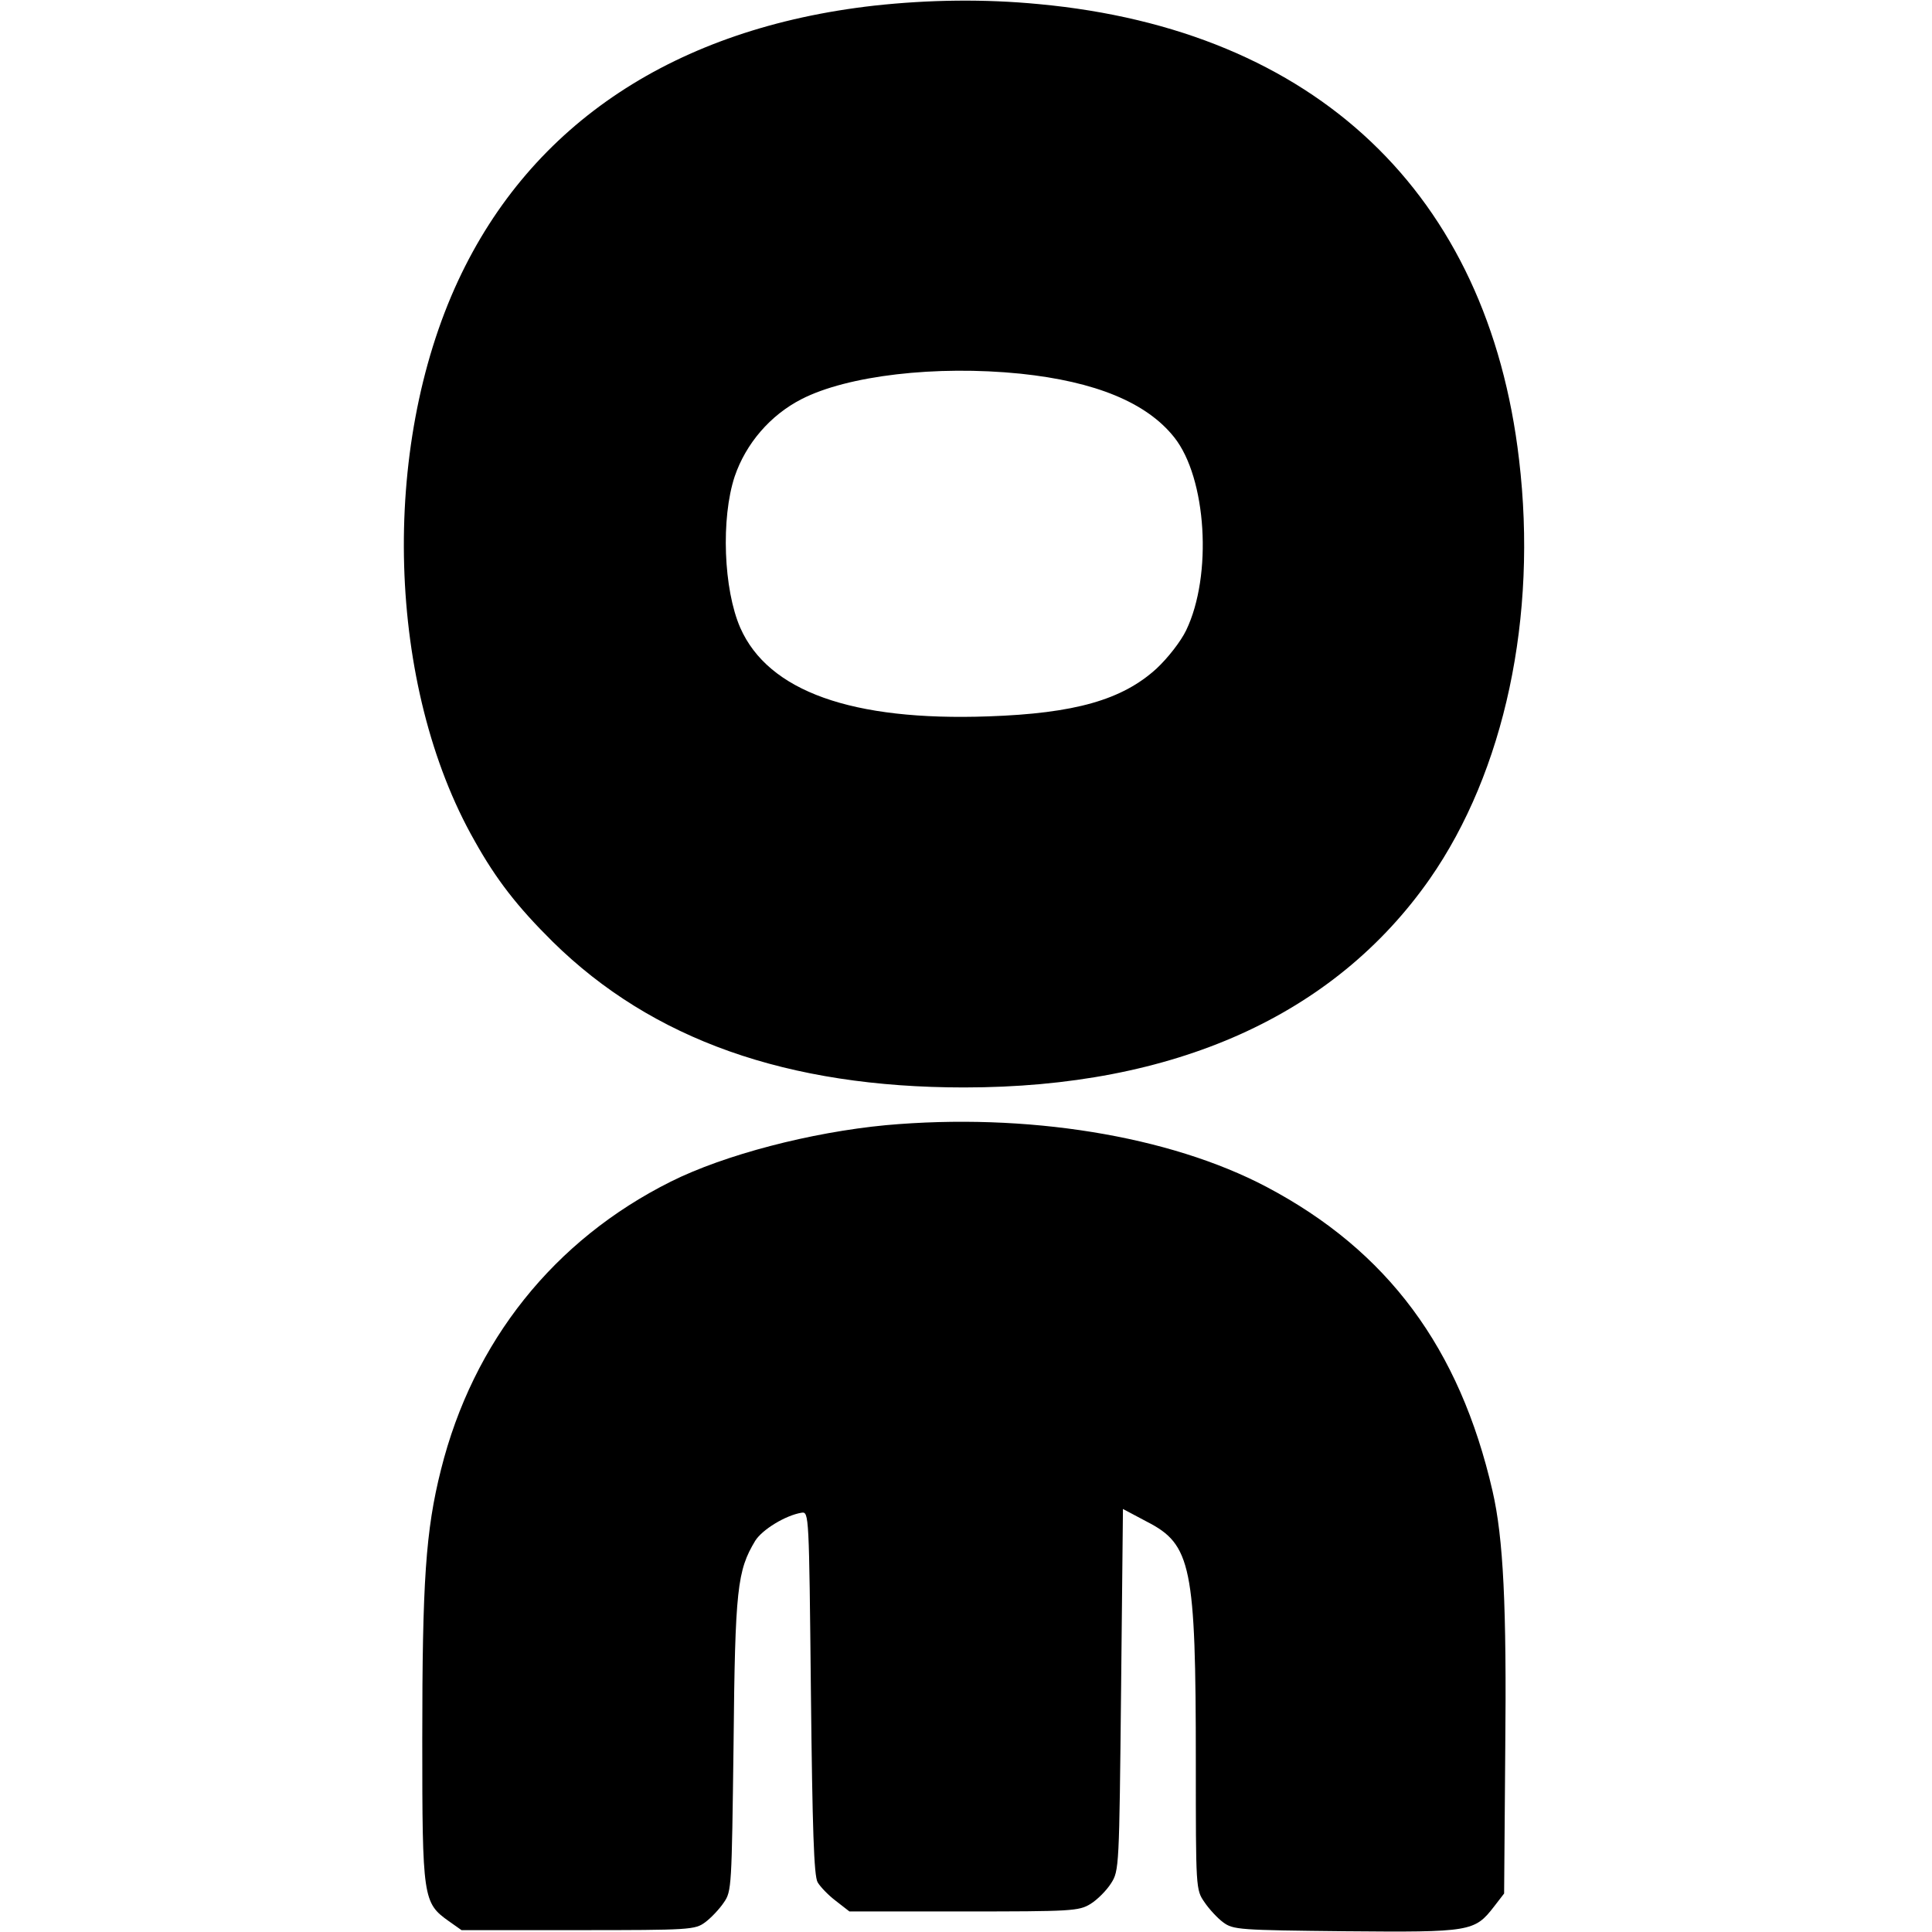
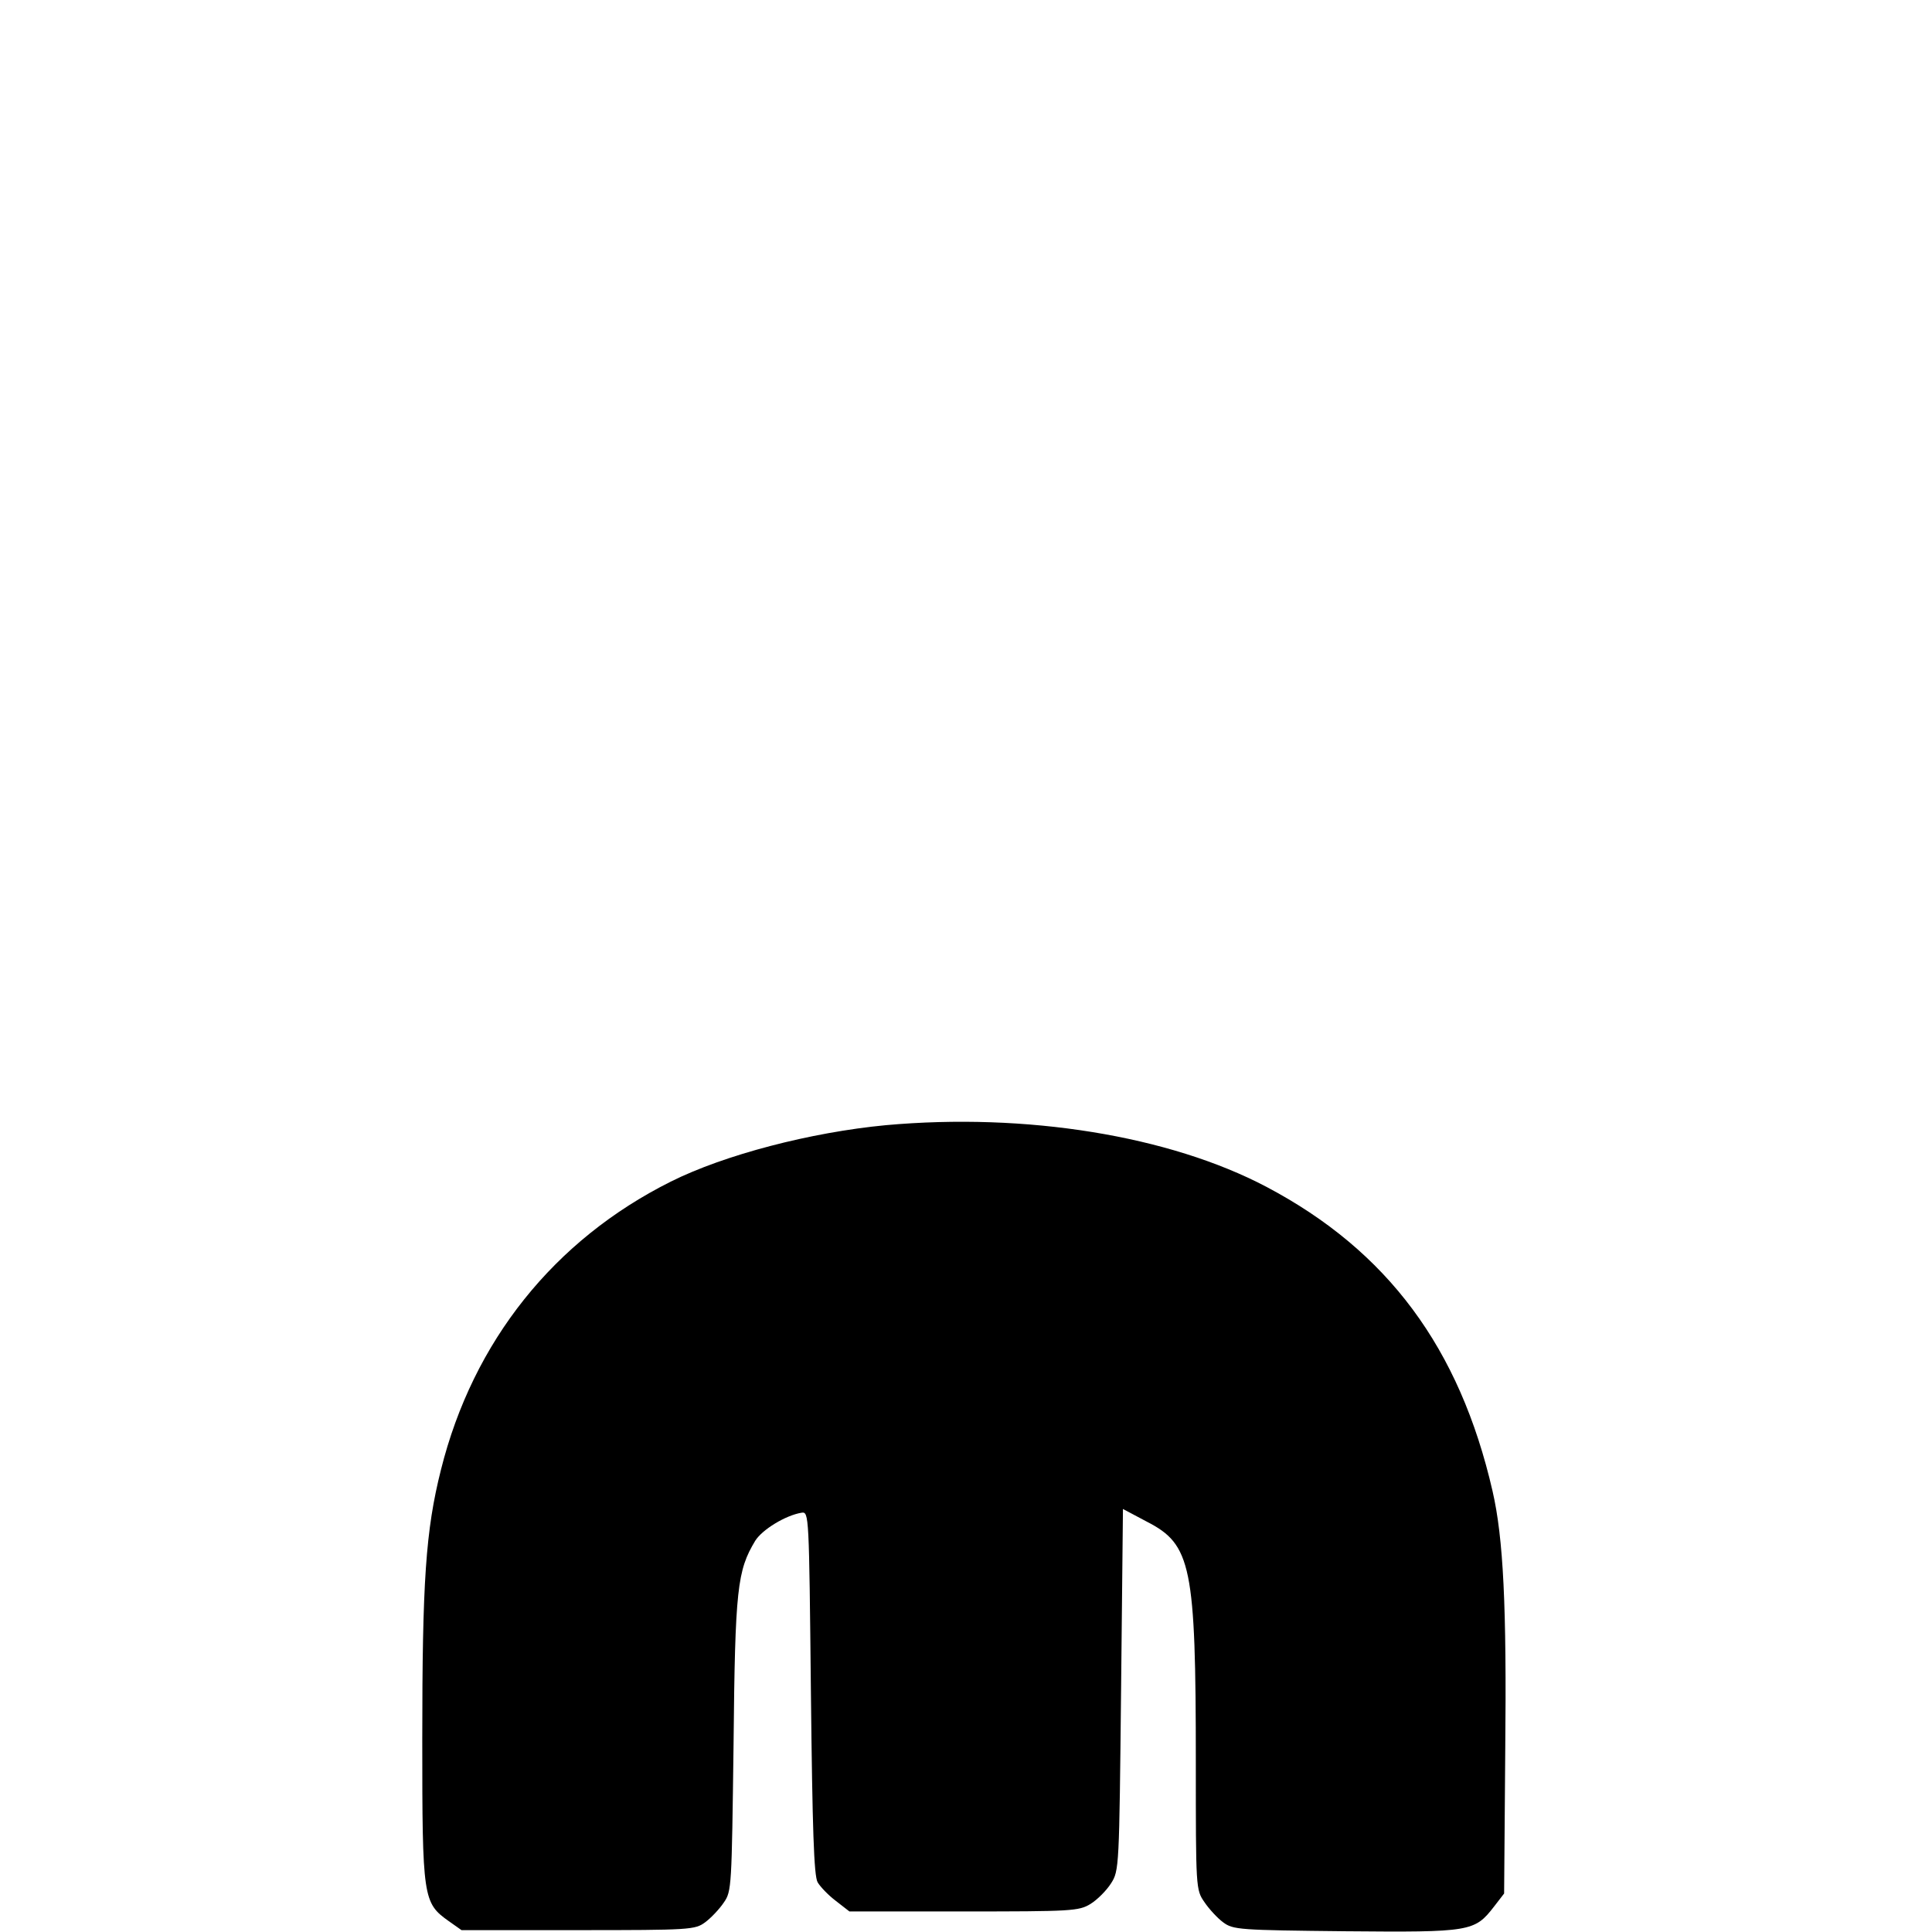
<svg xmlns="http://www.w3.org/2000/svg" version="1.0" width="517pt" height="517pt" viewBox="0 0 517 517" preserveAspectRatio="xMidYMid meet">
  <g transform="translate(0,517) scale(0.1,-0.1)" fill="#000000" stroke="none">
-     <path d="M2340 5155 c-532 -60 -918 -315 -1114 -736 -209 -449 -191 -1086 44 -1499 58 -104 115 -177 209 -270 266 -262 628 -390 1101 -390 562 0 990 192 1246 558 200 287 289 701 239 1122 -83 712 -545 1150 -1285 1219 -146 14 -293 12 -440 -4z m391 -985 c200 -21 337 -77 411 -170 87 -109 103 -370 32 -517 -14 -29 -48 -73 -79 -102 -92 -84 -219 -120 -450 -128 -365 -13 -589 67 -664 237 -45 103 -52 293 -15 405 30 88 95 164 179 207 123 63 359 91 586 68z" />
    <path d="M2370 2159 c-200 -19 -431 -79 -575 -151 -312 -156 -529 -427 -615 -771 -41 -163 -50 -299 -50 -723 0 -424 2 -436 71 -485 l34 -24 312 0 c300 0 313 1 340 21 15 11 38 35 50 53 21 30 21 42 26 424 4 417 10 464 58 544 19 30 81 68 124 75 20 3 20 -4 25 -482 4 -365 8 -490 18 -507 7 -12 29 -35 49 -50 l36 -28 306 0 c288 0 308 1 339 20 18 11 43 36 55 55 22 34 22 43 27 518 l5 484 64 -34 c119 -61 131 -118 131 -644 0 -337 0 -341 23 -374 12 -18 35 -43 50 -54 27 -20 42 -21 328 -24 335 -3 345 -1 397 66 l27 35 3 381 c4 389 -5 570 -34 696 -88 383 -281 643 -605 814 -260 137 -643 199 -1019 165z" />
  </g>
</svg>